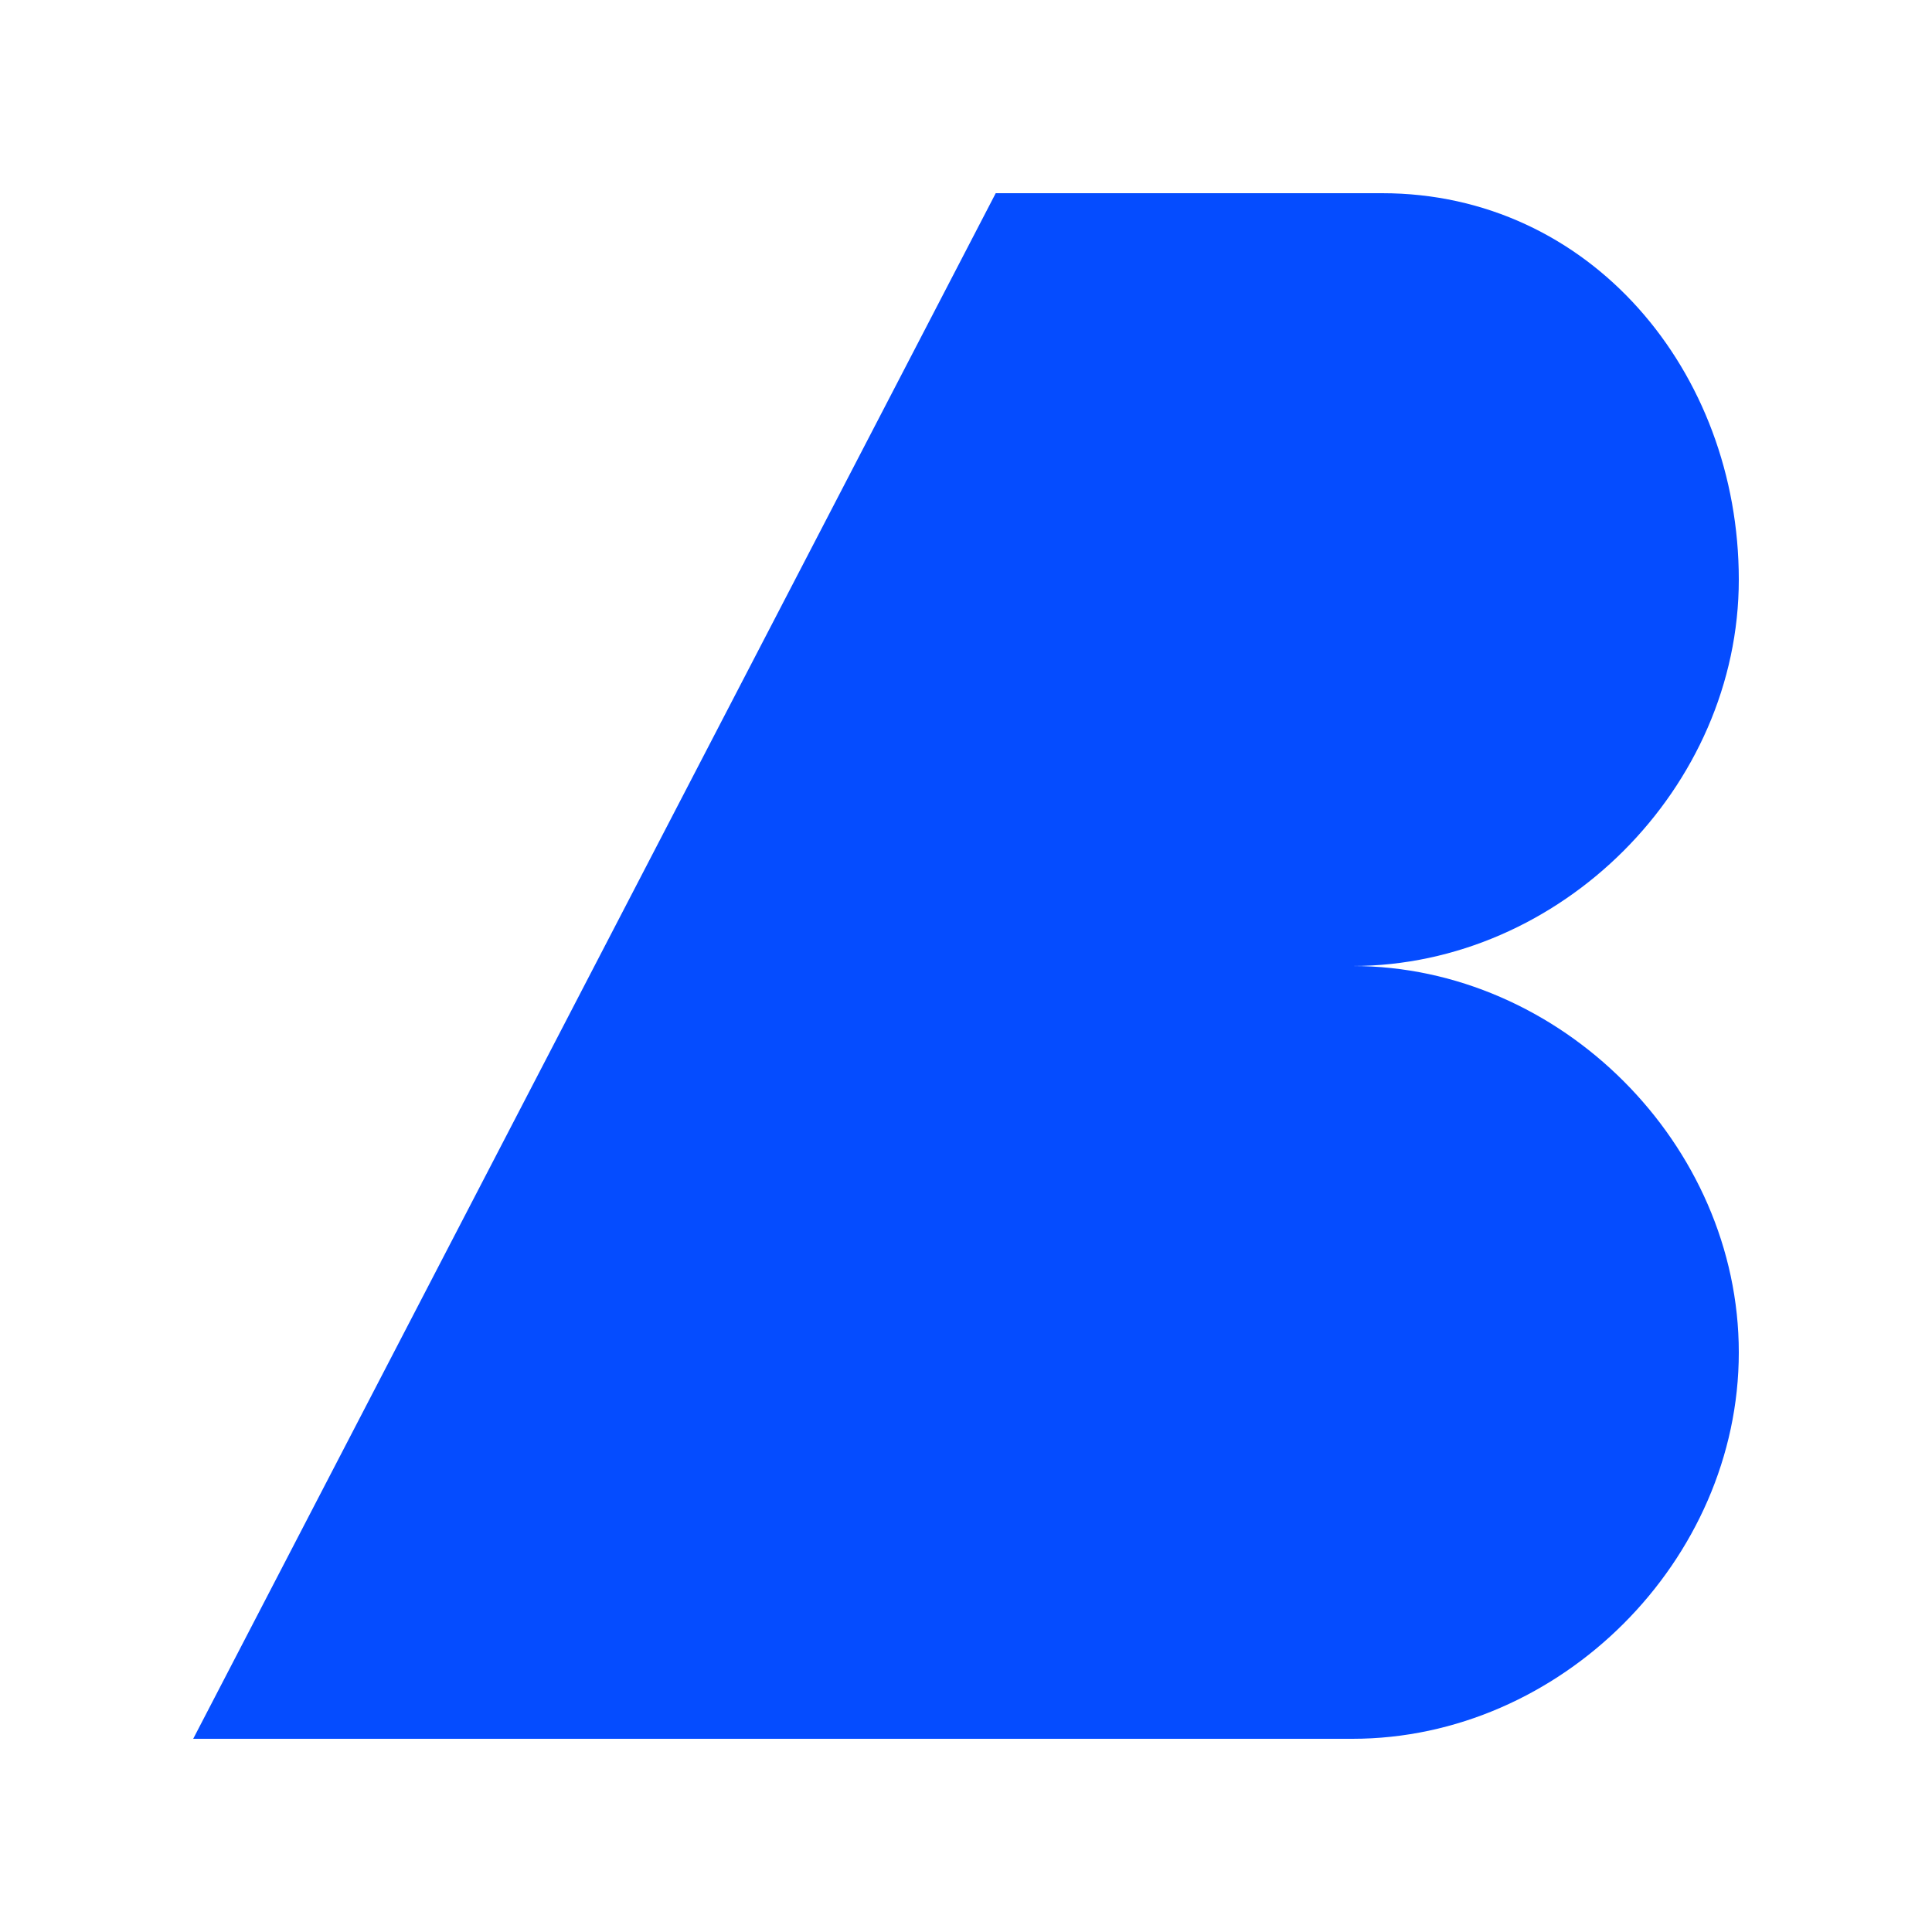
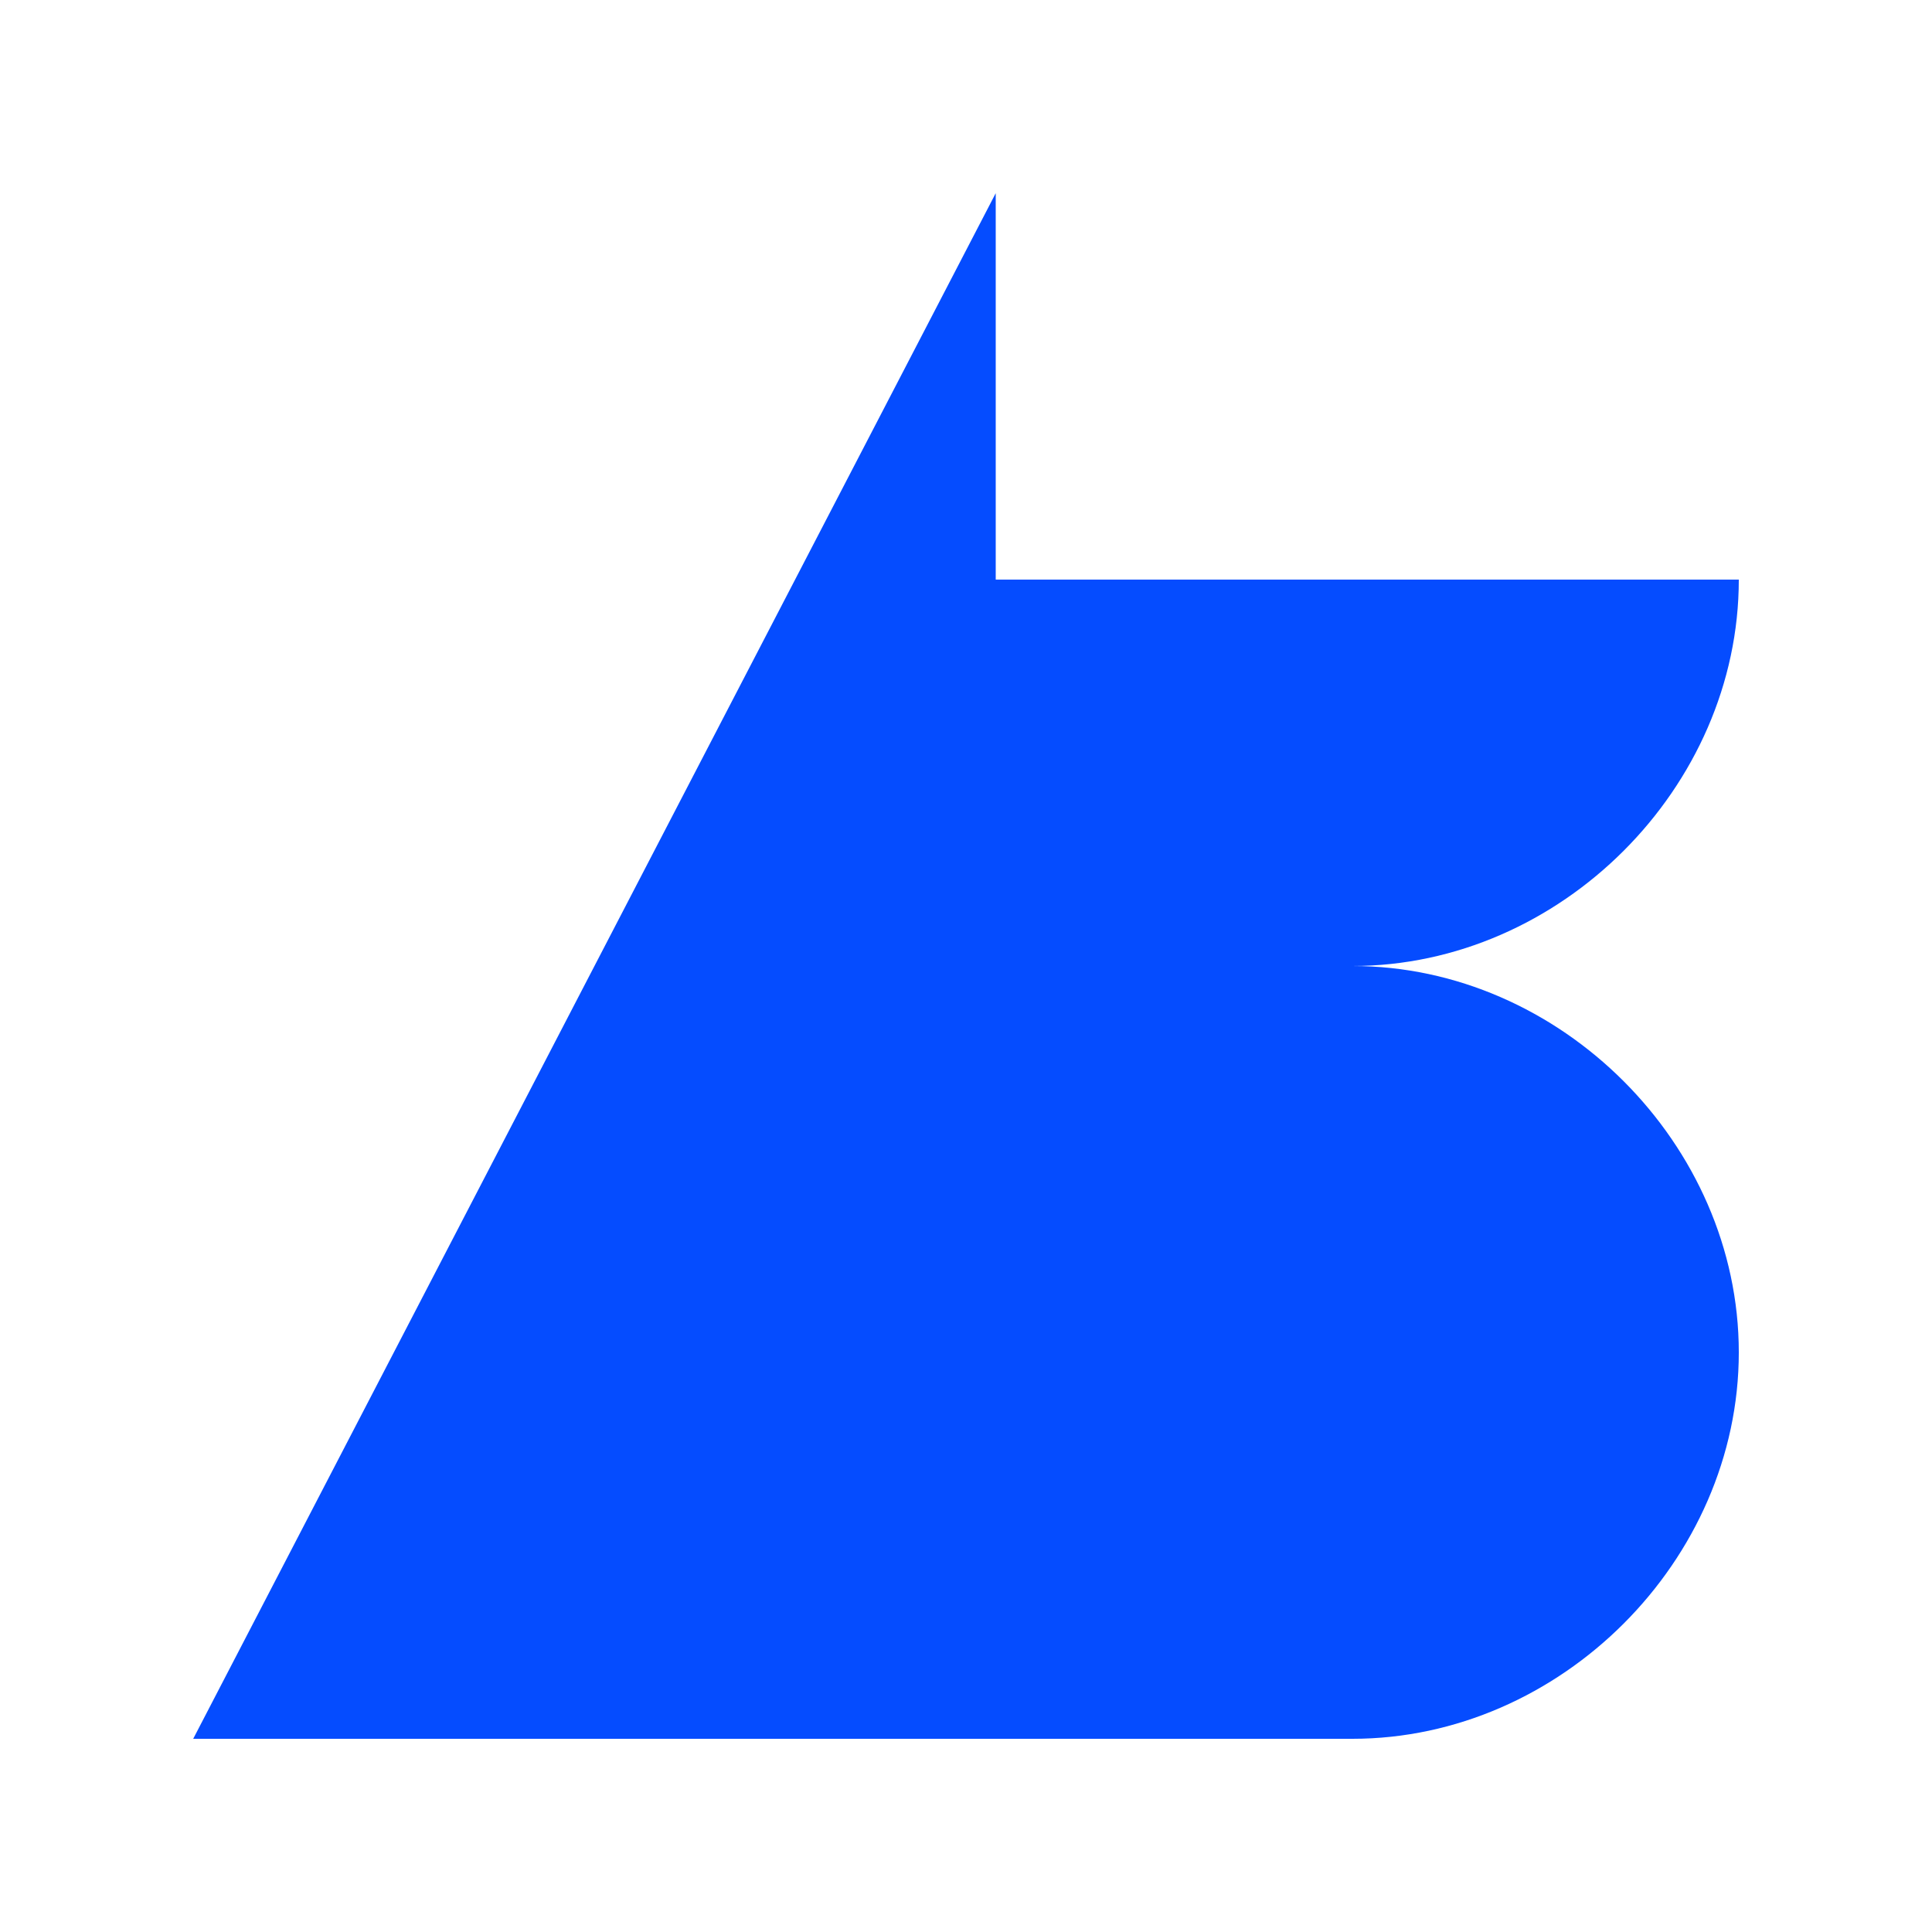
<svg xmlns="http://www.w3.org/2000/svg" width="200" height="200" viewBox="0 0 200 200" fill="none">
-   <path d="M103.077 20L20 180H140C161.538 180 180 161.538 180 140C180 118.462 161.538 100 140 100C161.538 100 180 81.538 180 60C180 38.462 164.615 20 143.077 20H103.077Z" fill="#054CFF" />
+   <path d="M103.077 20L20 180H140C161.538 180 180 161.538 180 140C180 118.462 161.538 100 140 100C161.538 100 180 81.538 180 60H103.077Z" fill="#054CFF" />
</svg>